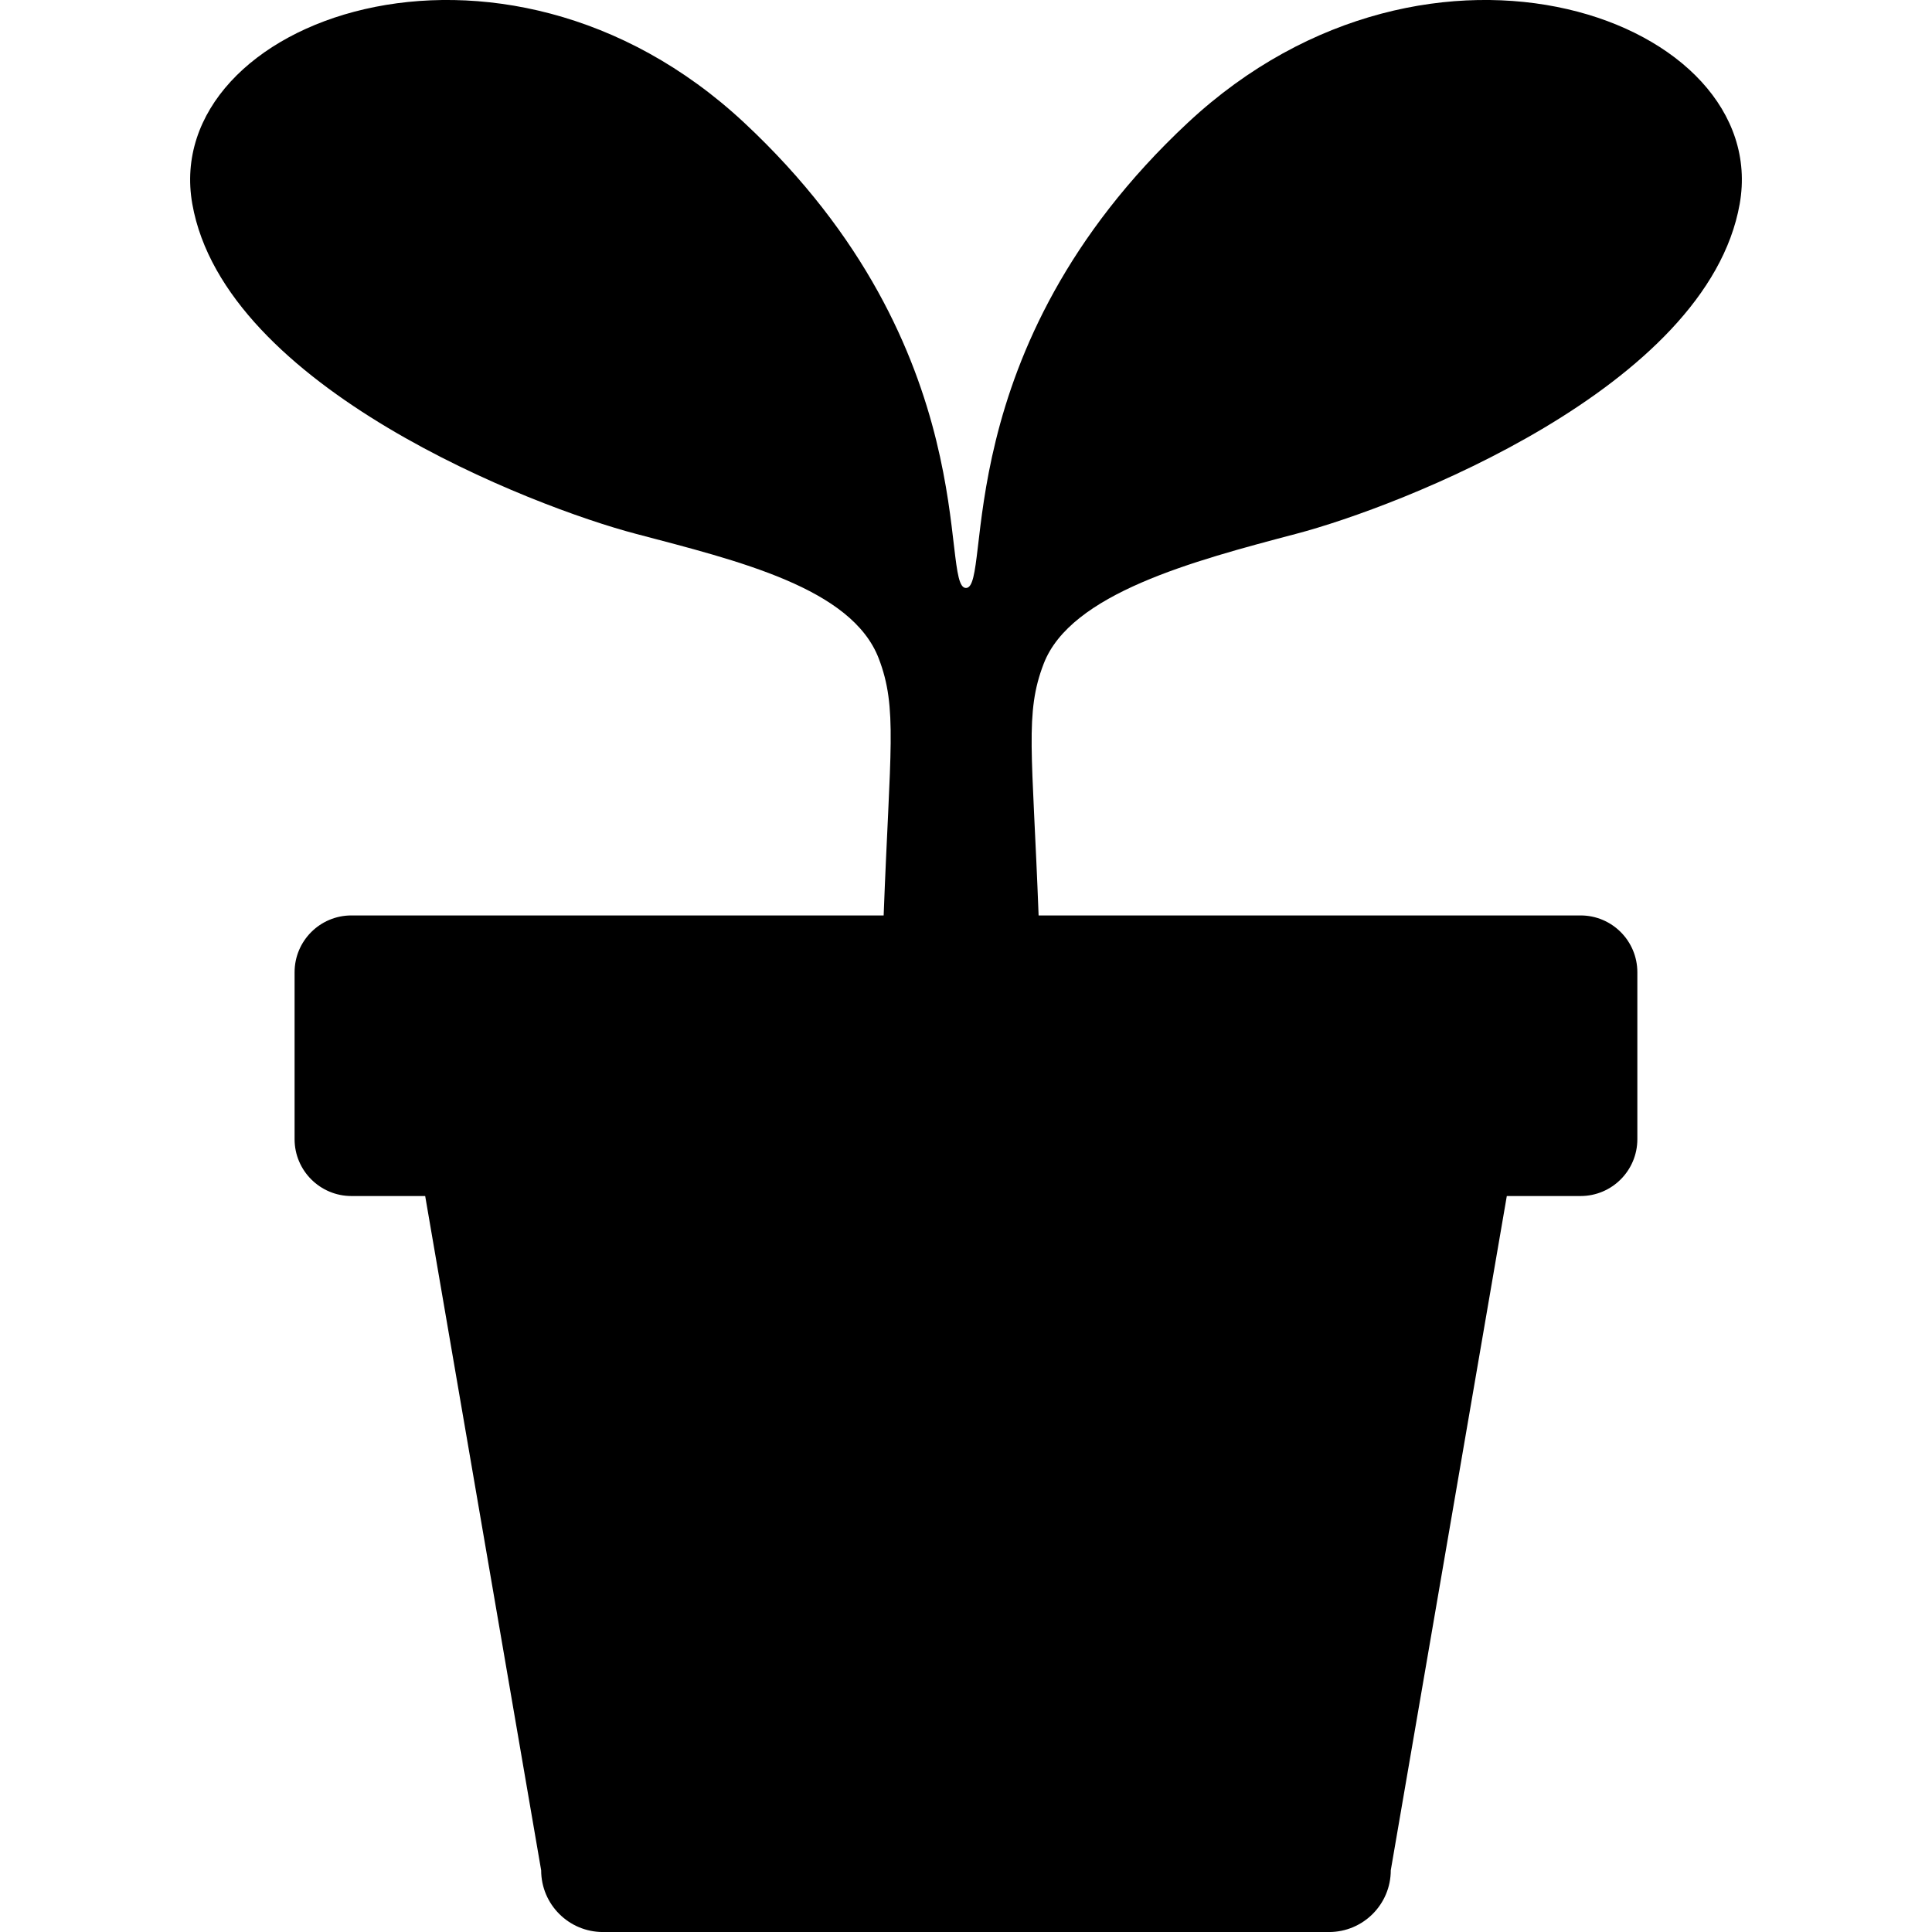
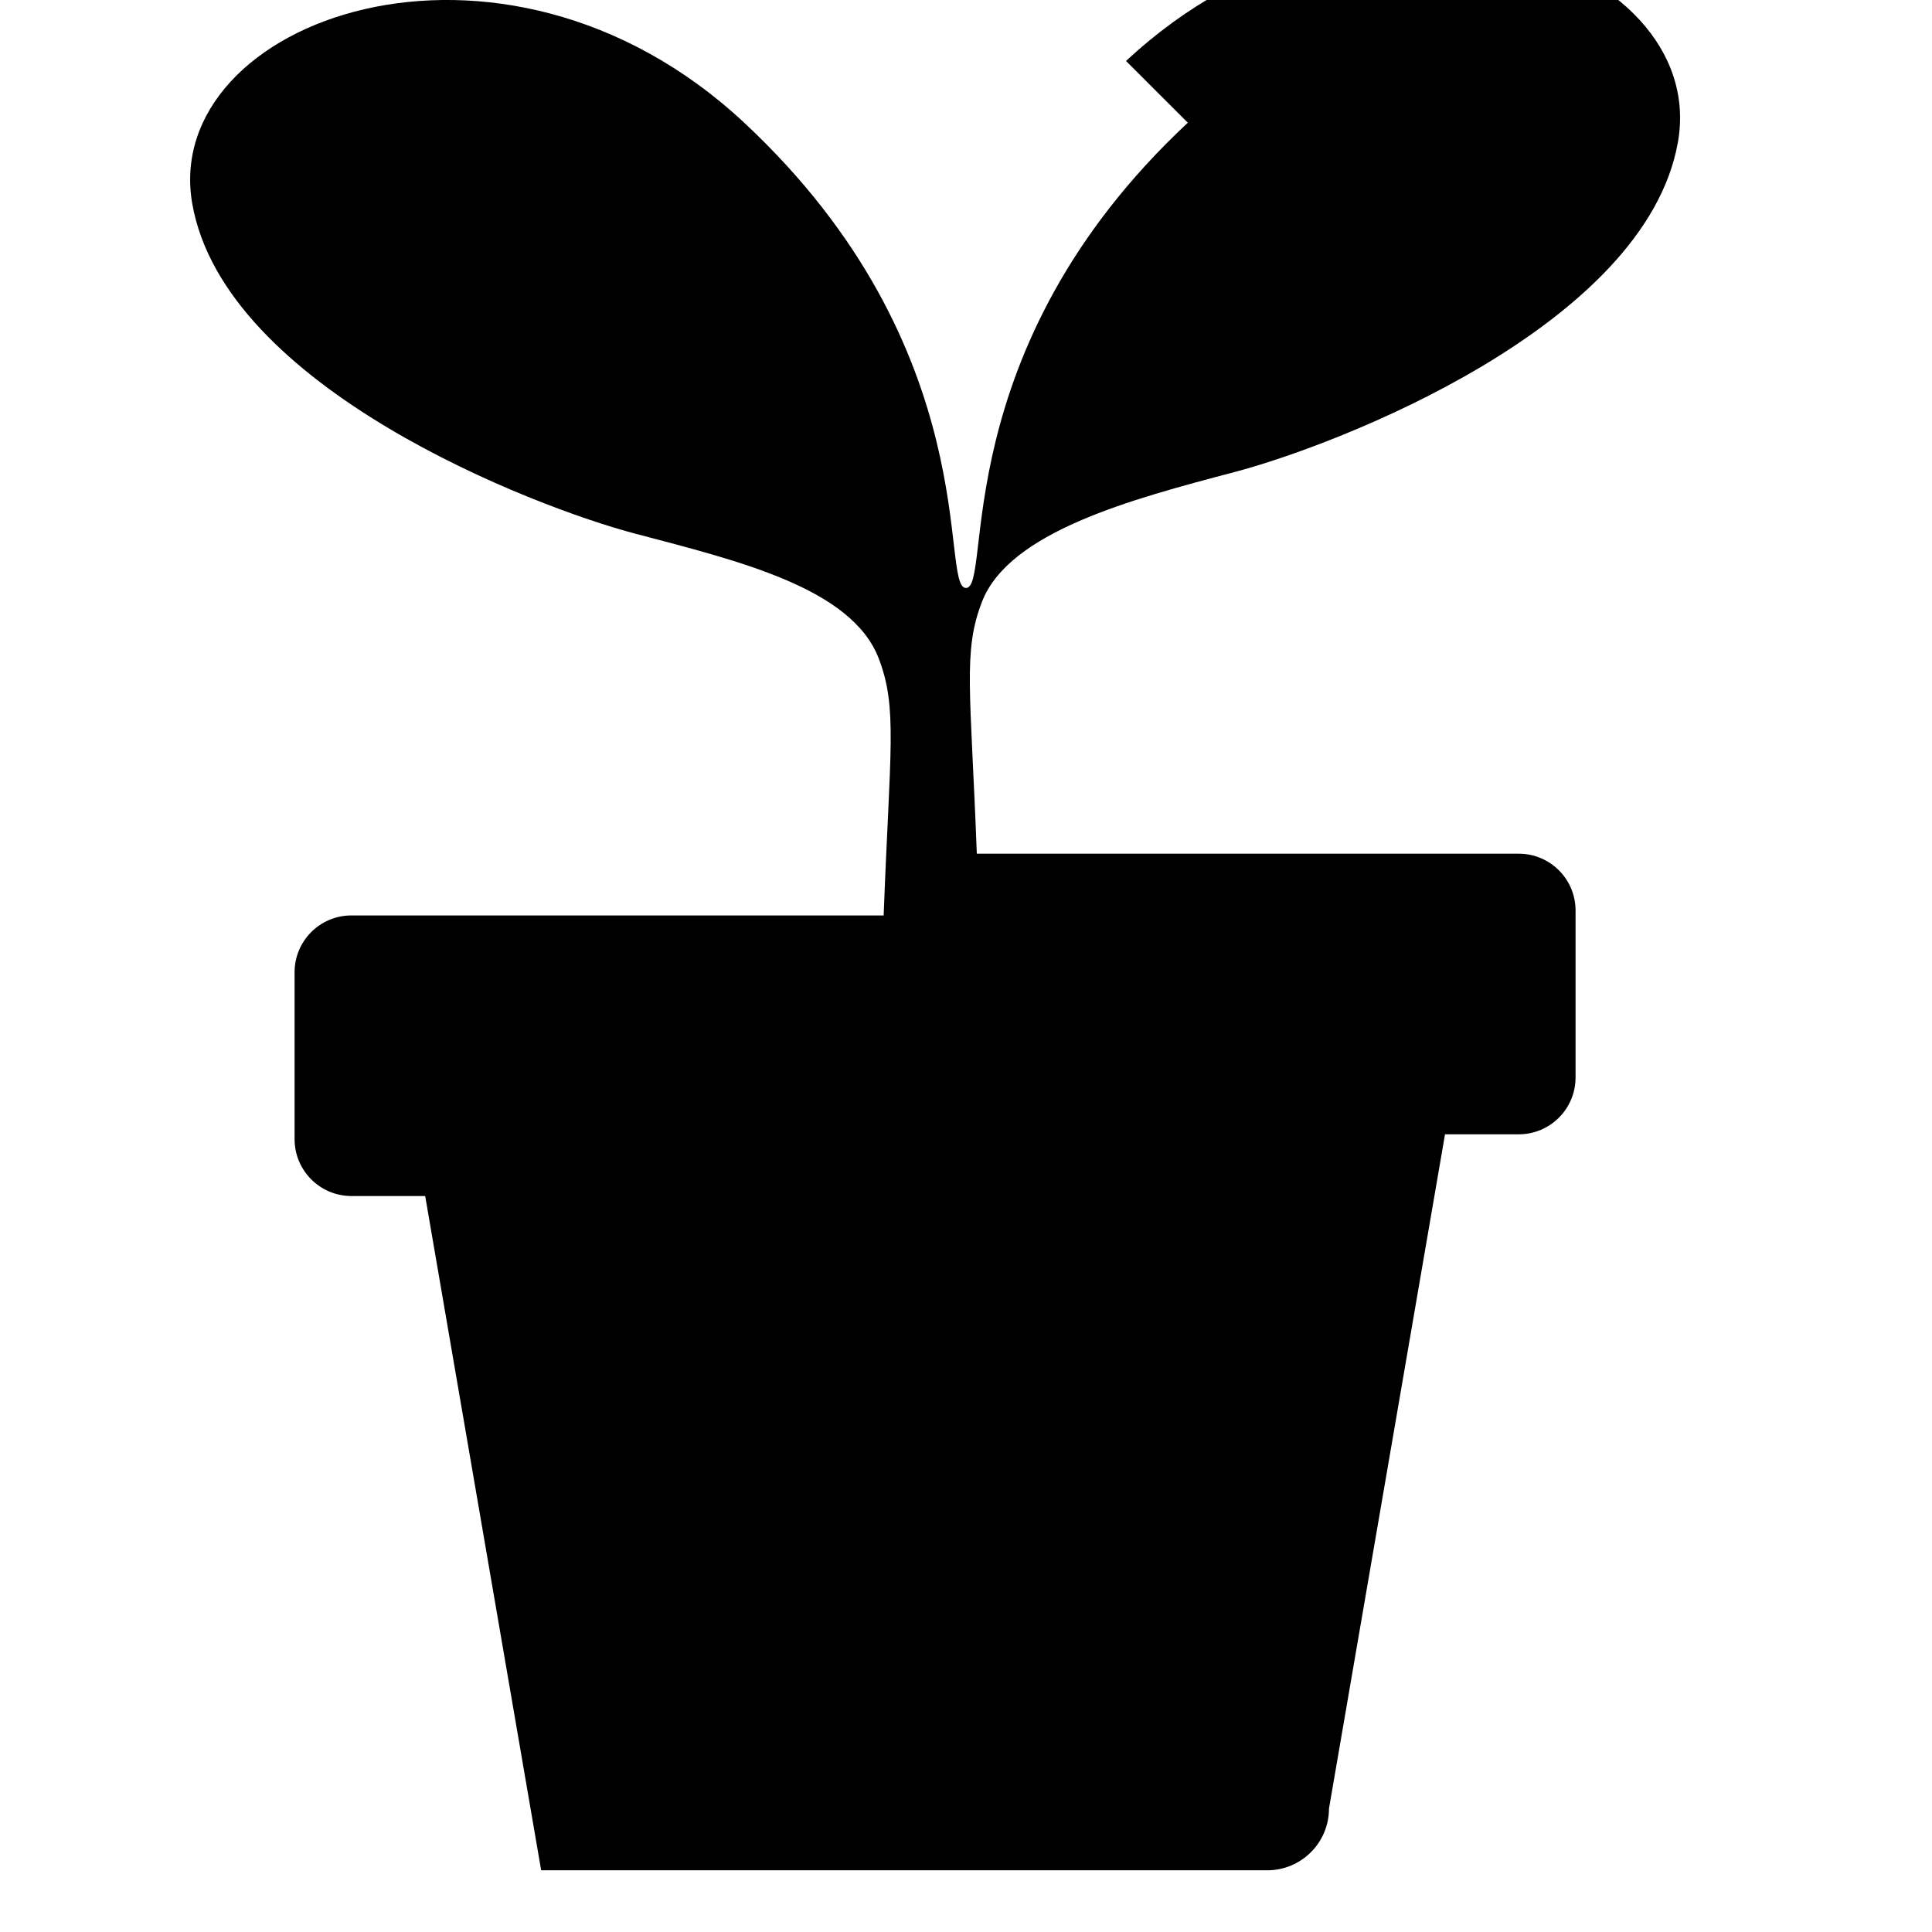
<svg xmlns="http://www.w3.org/2000/svg" viewBox="0 0 512 512">
-   <path d="M314.788 32.521c-64.516 60.219-51.609 123.297-58.797 123.297-7.156 0 5.75-63.078-58.766-123.297-64.531-60.218-154.859-27.234-146.265 21.516 8.594 48.734 90.328 80.297 117.578 87.438 27.234 7.188 57.156 14.344 64.328 33 5.047 13.125 2.969 24.094 1.313 68.125h-141.047c-8.313 0-15.063 6.734-15.063 15.063v44.234c0 8.313 6.75 15.063 15.063 15.063h19.547l30.734 178.688c0 9.031 7.328 16.359 16.375 16.359h192.422c9.031 0 16.359-7.328 16.359-16.359l30.75-178.688h19.547c8.313 0 15.047-6.75 15.047-15.063v-44.234c0-8.328-6.734-15.063-15.047-15.063h-143.625c-1.656-43.578-3.703-53.594 1.344-66.703 7.172-18.641 39.641-27.234 66.875-34.422 27.25-7.141 108.969-38.703 117.578-87.438 8.609-48.75-81.719-81.734-146.25-21.516z" />
+   <path d="M314.788 32.521c-64.516 60.219-51.609 123.297-58.797 123.297-7.156 0 5.75-63.078-58.766-123.297-64.531-60.218-154.859-27.234-146.265 21.516 8.594 48.734 90.328 80.297 117.578 87.438 27.234 7.188 57.156 14.344 64.328 33 5.047 13.125 2.969 24.094 1.313 68.125h-141.047c-8.313 0-15.063 6.734-15.063 15.063v44.234c0 8.313 6.75 15.063 15.063 15.063h19.547l30.734 178.688h192.422c9.031 0 16.359-7.328 16.359-16.359l30.75-178.688h19.547c8.313 0 15.047-6.75 15.047-15.063v-44.234c0-8.328-6.734-15.063-15.047-15.063h-143.625c-1.656-43.578-3.703-53.594 1.344-66.703 7.172-18.641 39.641-27.234 66.875-34.422 27.25-7.141 108.969-38.703 117.578-87.438 8.609-48.75-81.719-81.734-146.25-21.516z" />
</svg>